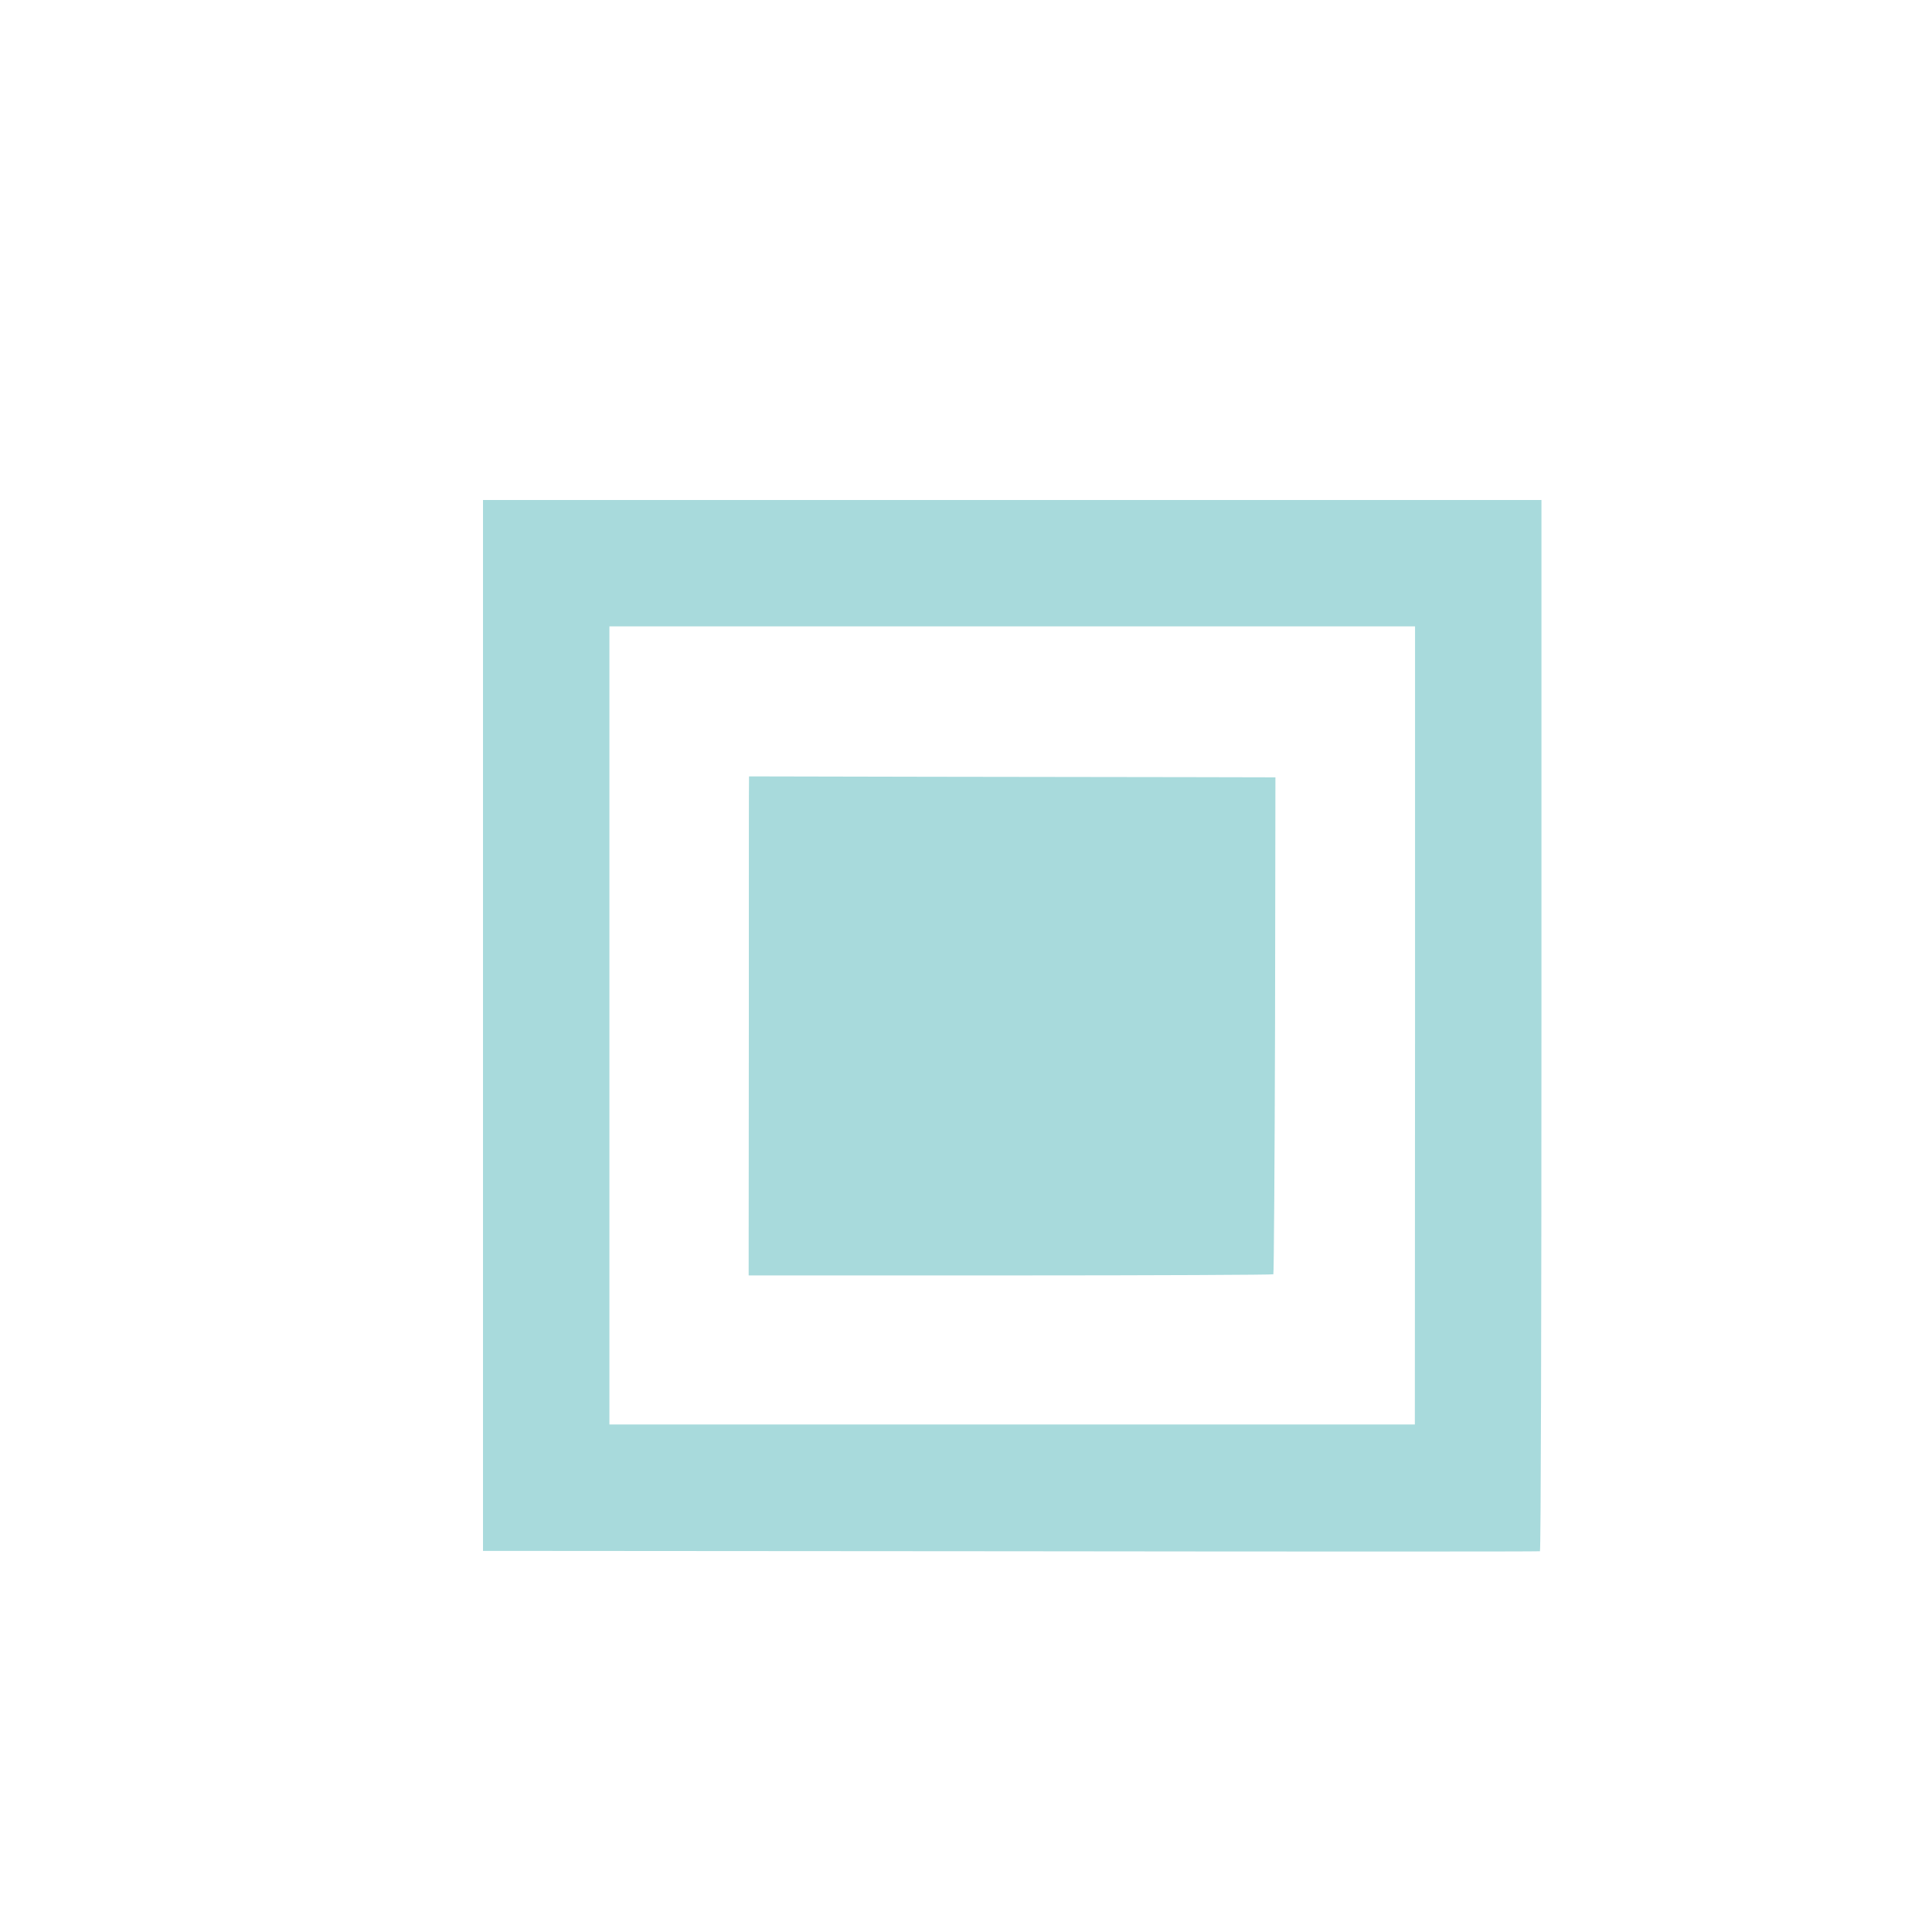
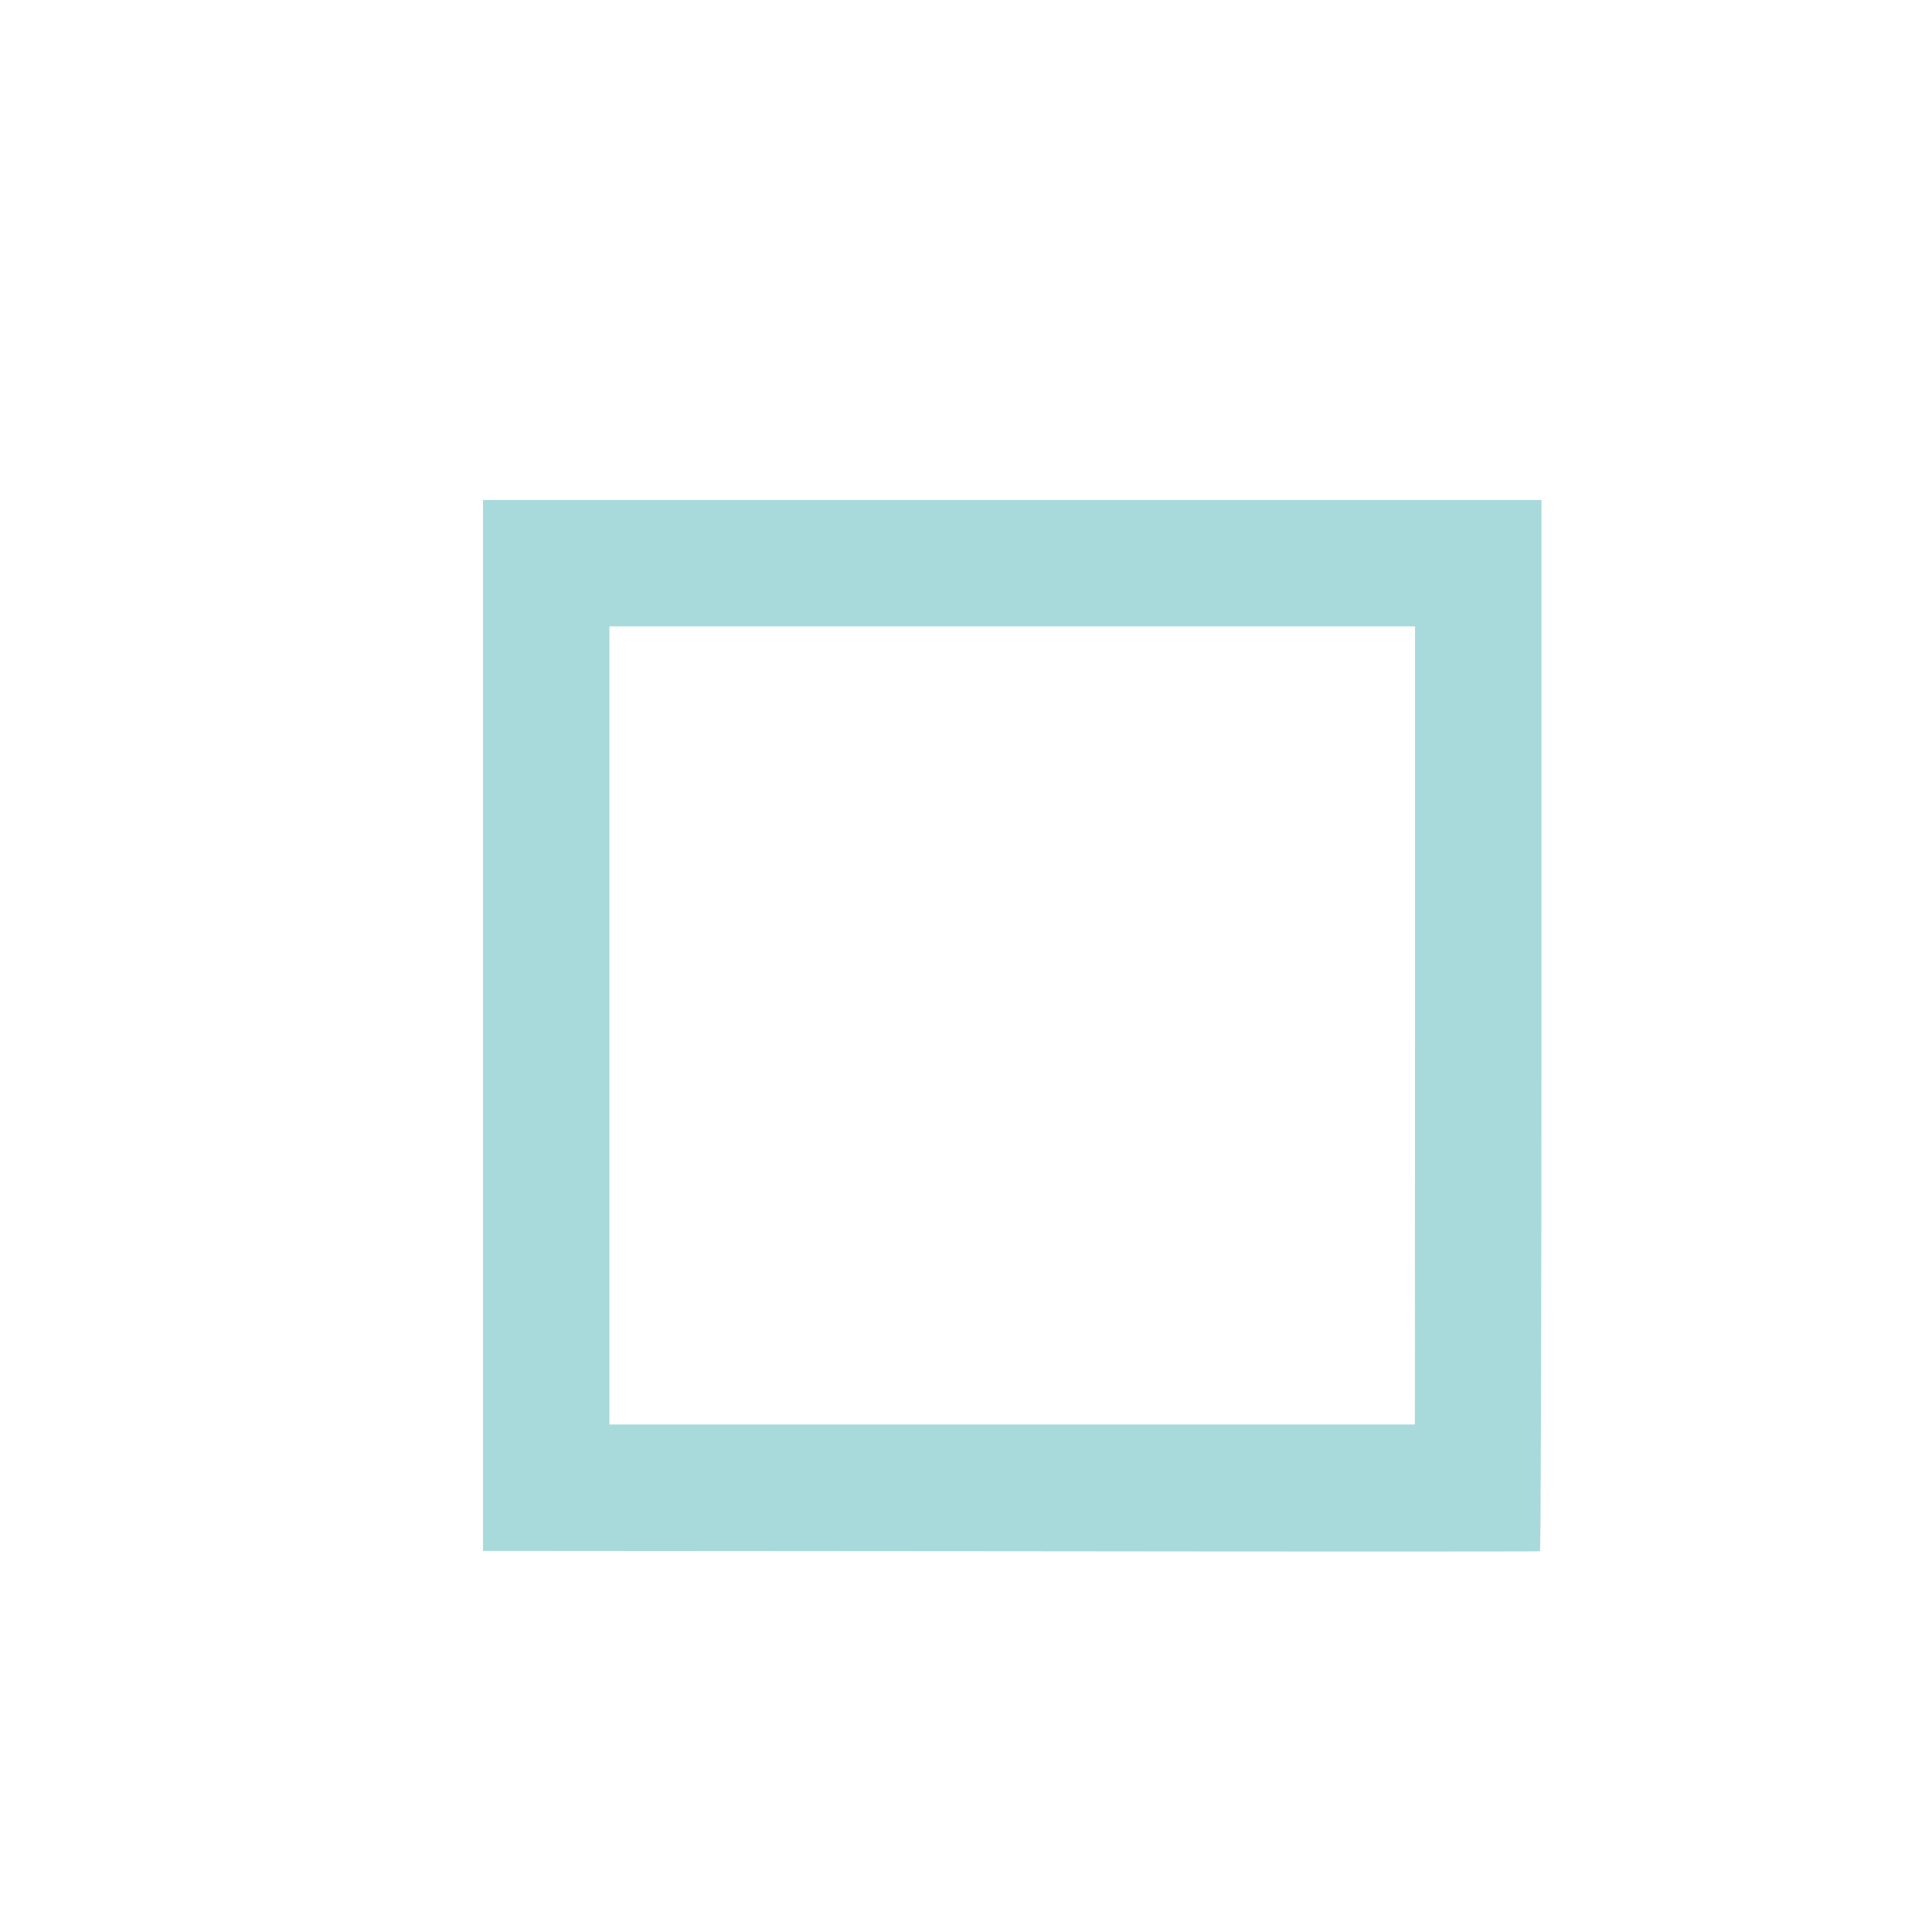
<svg xmlns="http://www.w3.org/2000/svg" version="1.0" width="1024pt" height="1024pt" viewBox="0 0 1024 1024" preserveAspectRatio="xMidYMid meet">
  <g transform="translate(0,1024) scale(0.1,-0.1)" fill="#A8DADC" stroke="none">
    <path d="M2560 4805 l0 -2785 2798 -2 c1538 -2 2800 -2 2804 0 5 2 8 1256 8 2788 l0 2784 -2805 0 -2805 0 0 -2785z m4940 0 l-1 -2115 -2134 0 -2135 0 0 2115 0 2115 2135 0 2135 0 0 -2115z" />
-     <path d="M3970 6125 c-1 0 -1 -595 -1 -1323 l-1 -1322 1388 0 c763 0 1390 3 1393 6 3 3 7 597 9 1320 l2 1314 -442 1 c-244 0 -872 1 -1395 2 -524 1 -953 2 -953 2z" />
  </g>
</svg>